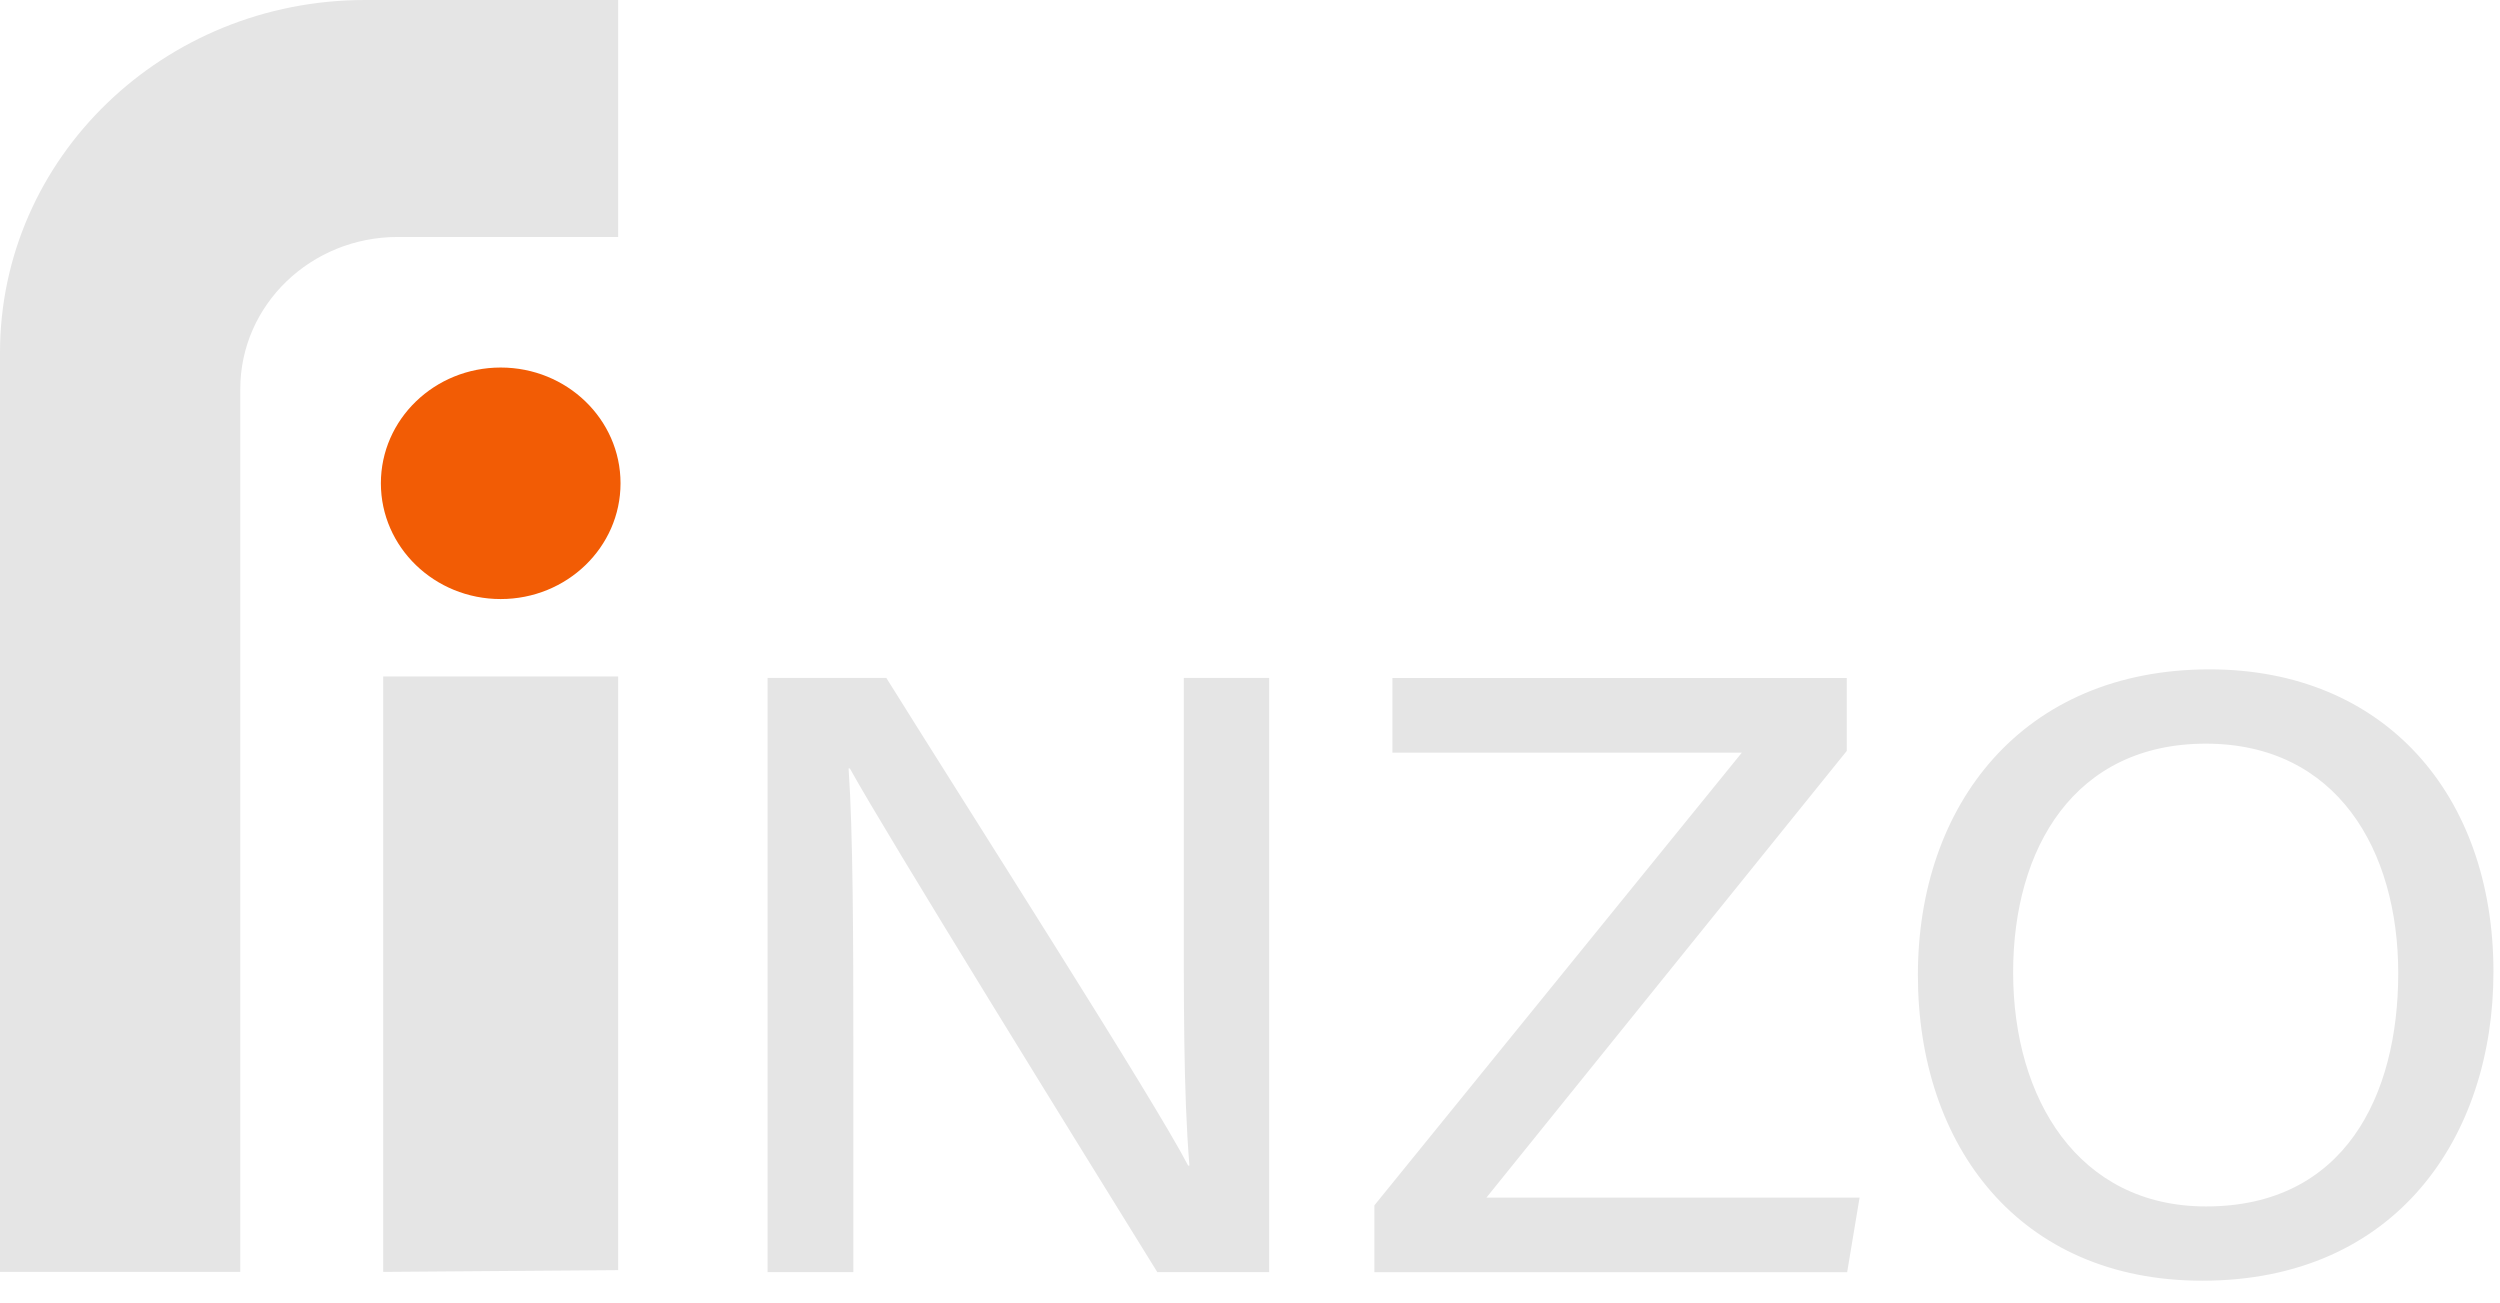
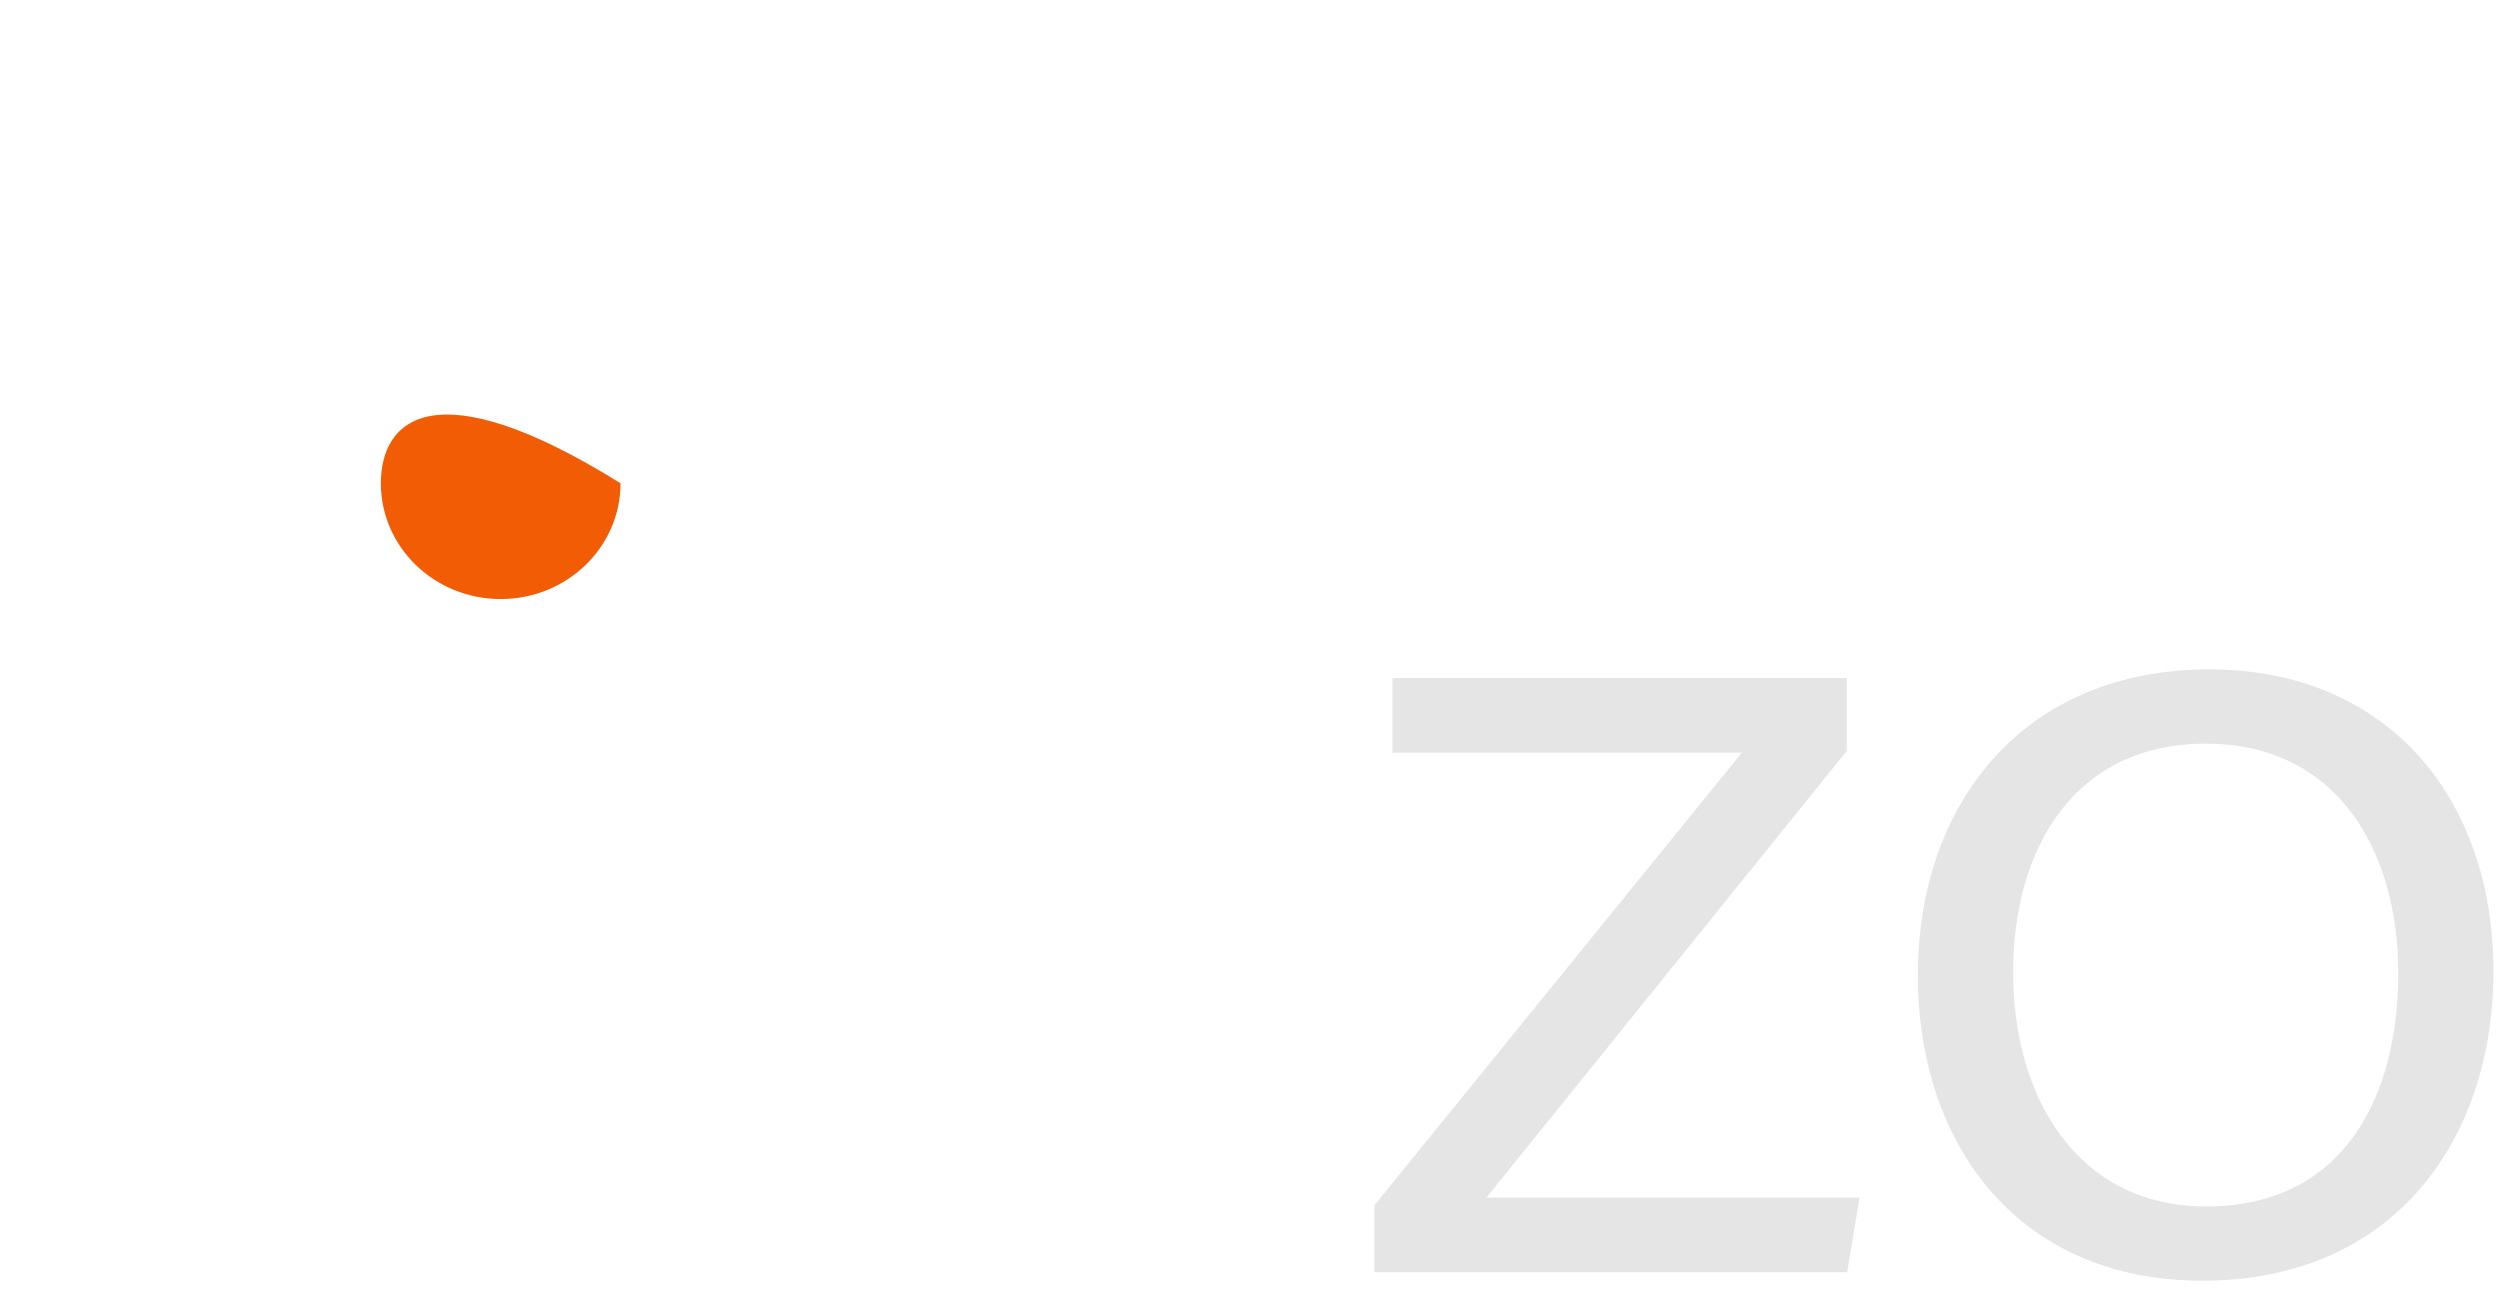
<svg xmlns="http://www.w3.org/2000/svg" width="71" height="37" viewBox="0 0 71 37" fill="none">
-   <path d="M17.556 0V6.73H11.295C8.825 6.73 6.824 8.663 6.824 11.049V36.121H0V10.019C0 4.485 4.642 0 10.37 0H17.556Z" fill="#E5E5E5" />
-   <path d="M17.556 36.072V19.211H10.883V36.122L17.556 36.072Z" fill="#E5E5E5" />
-   <path d="M14.22 17.013C16.099 17.013 17.623 15.541 17.623 13.725C17.623 11.909 16.099 10.438 14.22 10.438C12.34 10.438 10.817 11.909 10.817 13.725C10.817 15.541 12.34 17.013 14.22 17.013Z" fill="#F25C05" />
-   <path d="M21.799 36.129V19.254H25.172C27.615 23.171 32.797 31.268 33.743 33.103H33.78C33.606 31.013 33.62 28.3 33.62 25.542V19.254H36.044V36.129H32.868C30.641 32.535 25.189 23.729 24.137 21.825H24.1C24.226 23.662 24.235 26.638 24.235 29.68V36.129H21.8H21.799Z" fill="#E5E5E5" />
+   <path d="M14.22 17.013C16.099 17.013 17.623 15.541 17.623 13.725C12.34 10.438 10.817 11.909 10.817 13.725C10.817 15.541 12.34 17.013 14.22 17.013Z" fill="#F25C05" />
  <path d="M39.033 34.231L49.468 21.376H39.545V19.256H52.448V21.326L42.215 34.011H52.812L52.459 36.131H39.033V34.232V34.231Z" fill="#E5E5E5" />
  <path d="M70.814 27.603C70.814 32.254 68.078 36.372 62.543 36.372C57.337 36.372 54.468 32.531 54.468 27.691C54.468 22.851 57.442 19.01 62.753 19.01C67.707 19.01 70.814 22.557 70.814 27.602V27.603ZM57.173 27.618C57.173 31.199 59.023 34.263 62.653 34.263C66.576 34.263 68.11 31.13 68.11 27.639C68.11 24.147 66.371 21.12 62.646 21.12C58.921 21.12 57.173 24.078 57.173 27.618Z" fill="#E5E5E5" />
</svg>